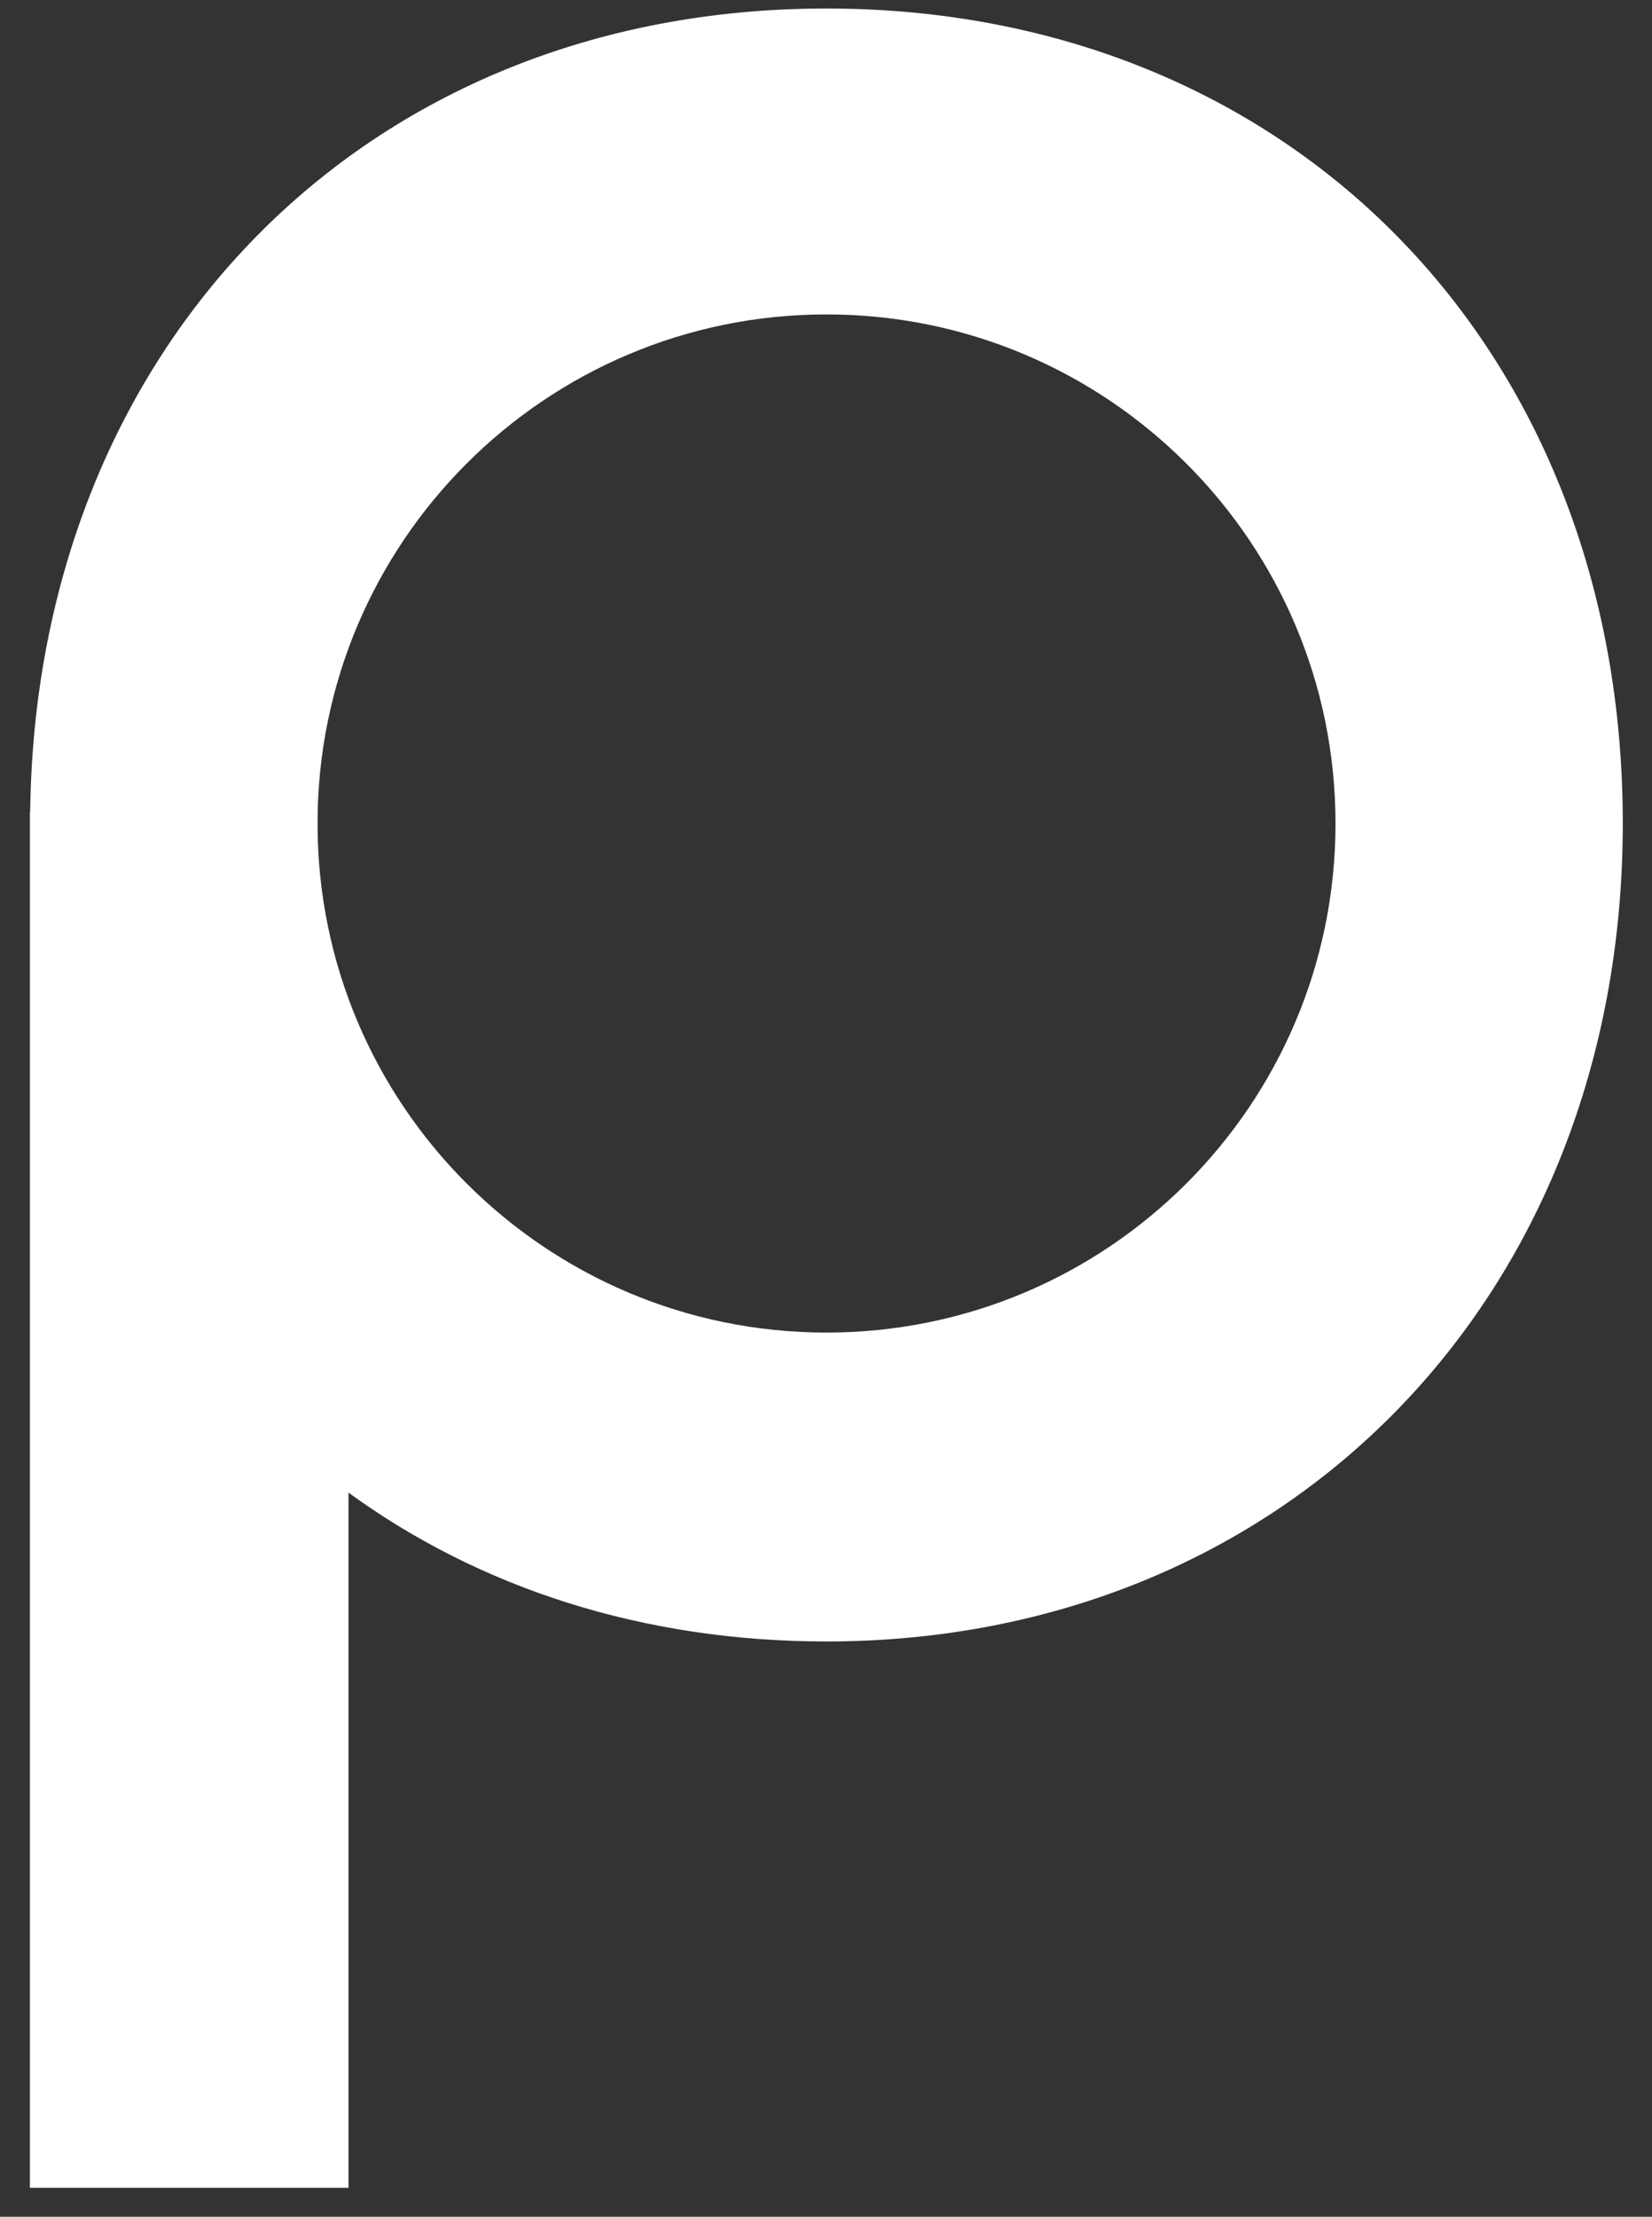
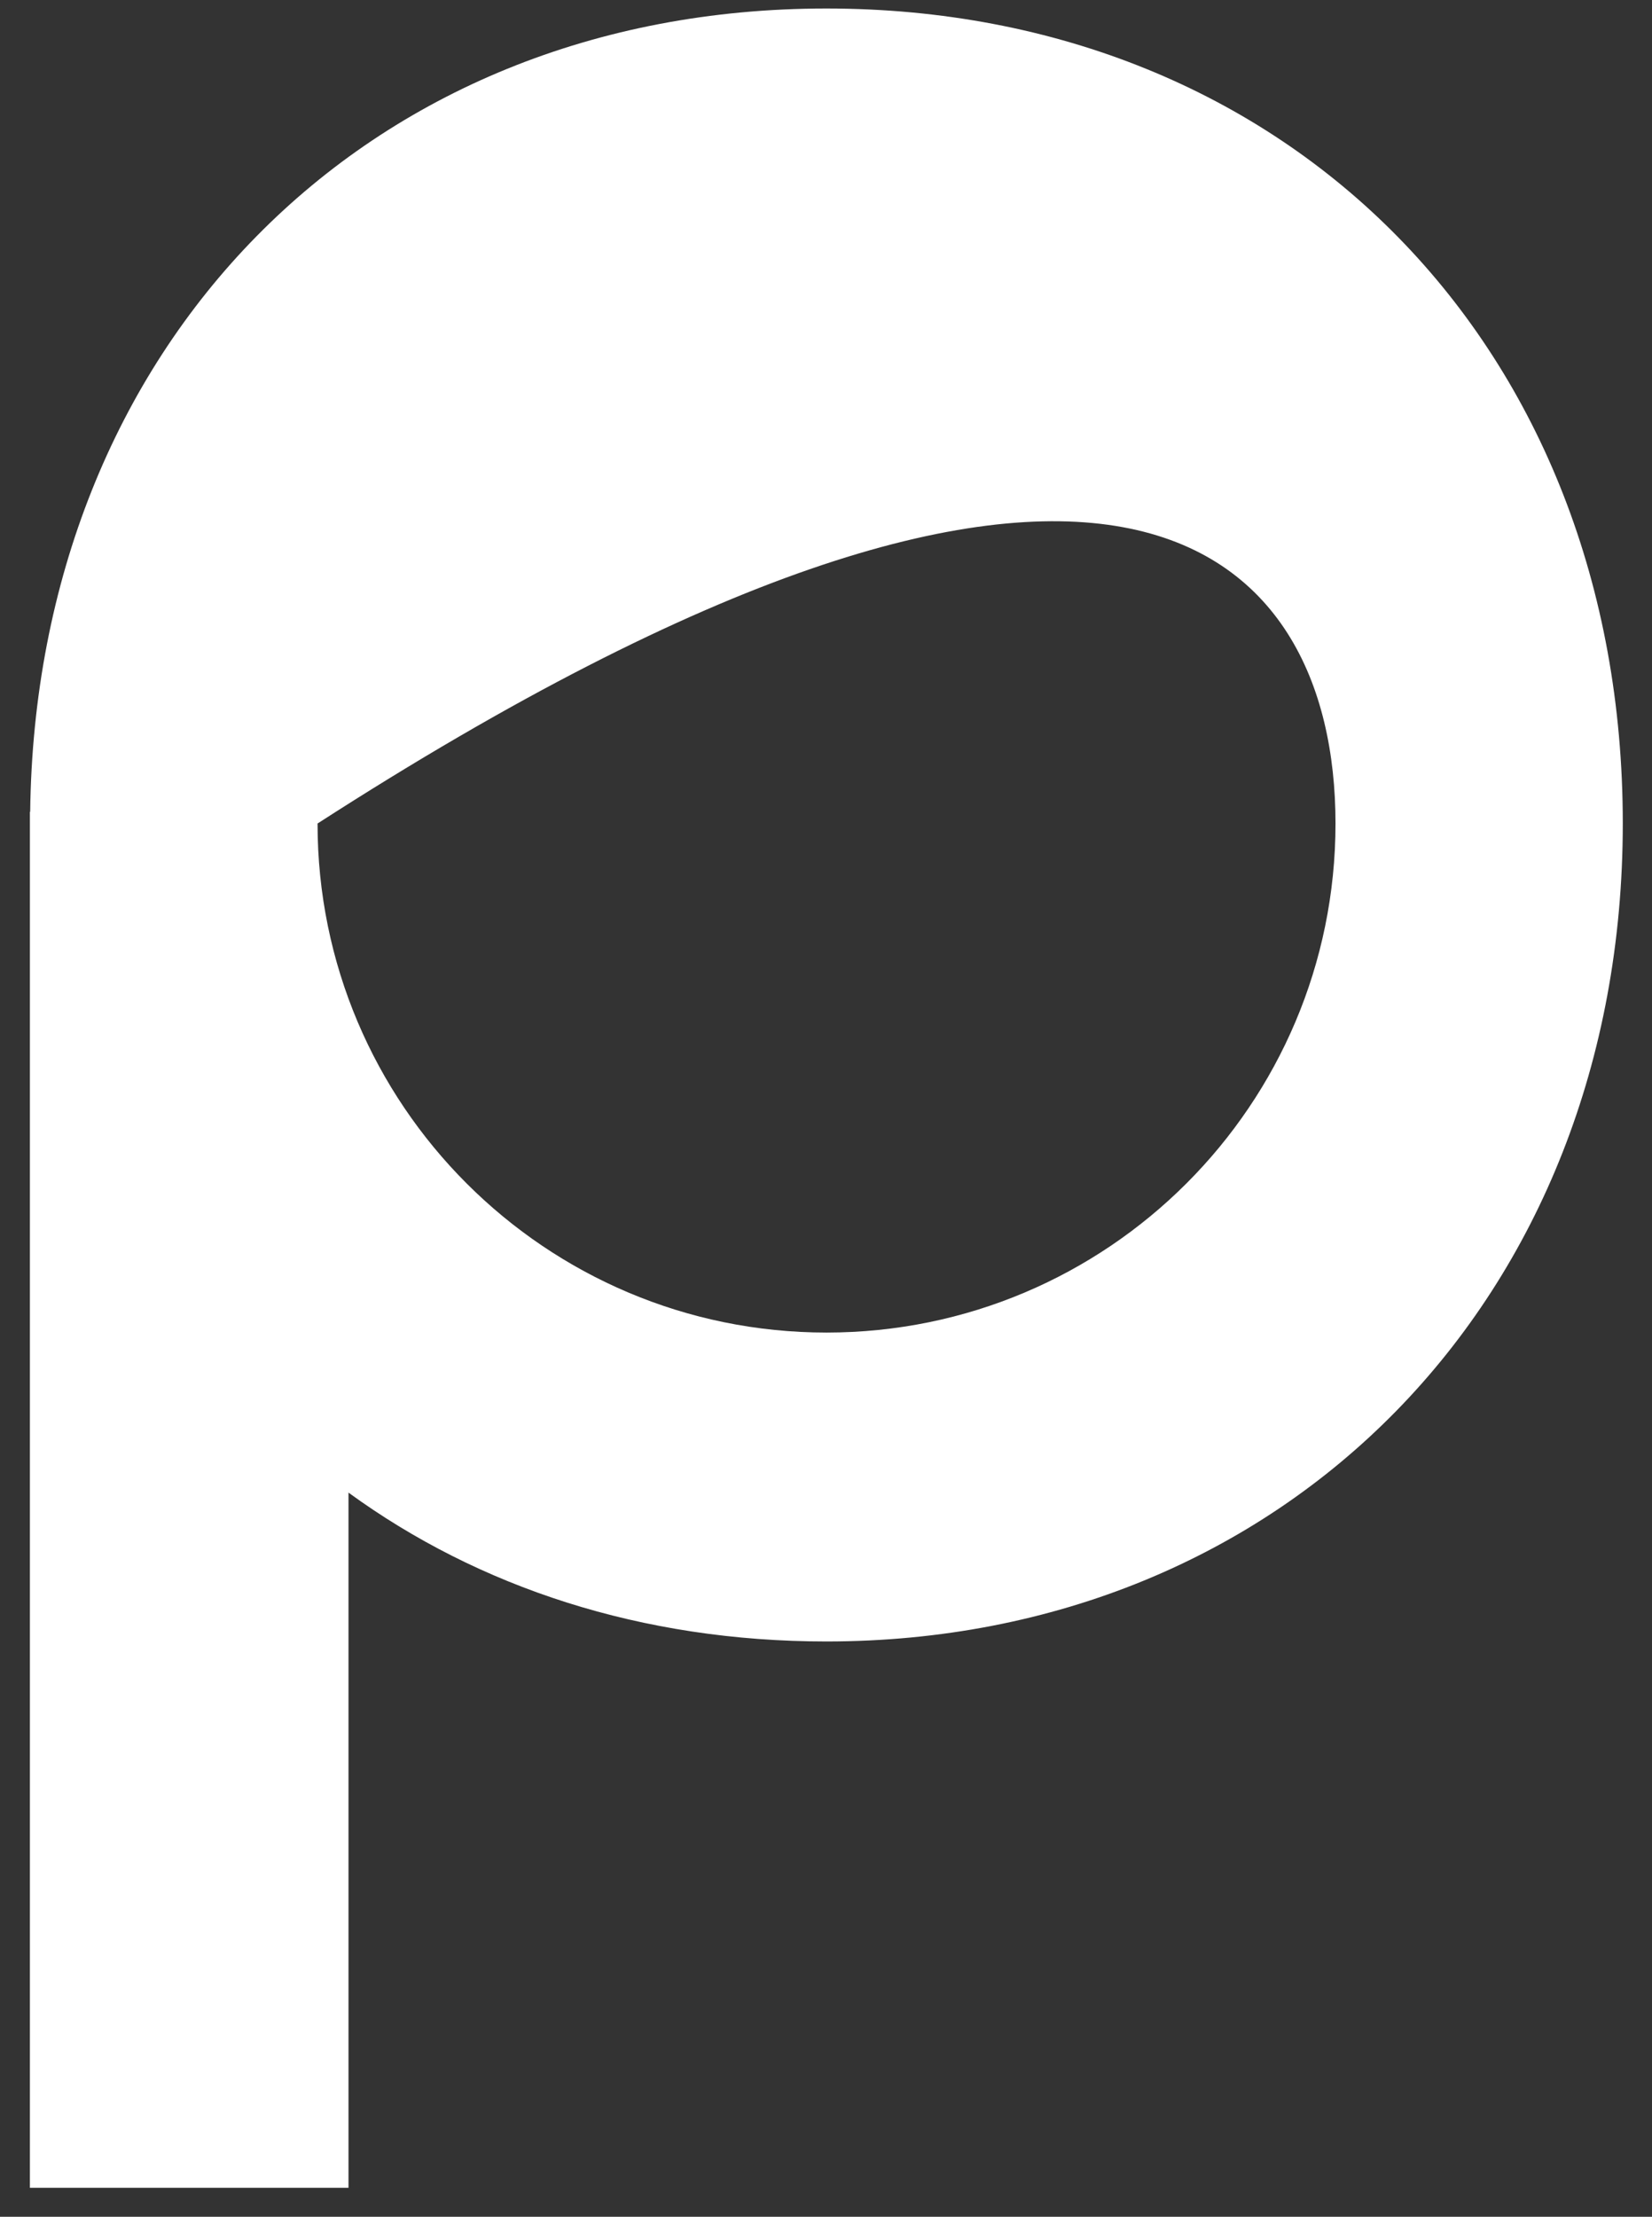
<svg xmlns="http://www.w3.org/2000/svg" width="41" height="55" viewBox="0 0 41 55" fill="none">
  <rect x="0" y="0" width="41" height="55" fill="#333333" stroke="none" />
-   <path d="M20.509 0.211C9.014 0.211 0.883 8.63 0.749 20.147L0.742 20.137V54.281H8.649V37.033C11.875 39.382 15.923 40.726 20.509 40.726C31.869 40.726 40.275 32.243 40.275 20.428C40.275 8.614 32.006 0.211 20.509 0.211ZM20.512 33.062C13.539 33.062 7.881 27.408 7.881 20.432C7.881 13.456 13.539 7.801 20.512 7.801C27.485 7.801 33.145 13.456 33.145 20.432C33.145 27.408 27.488 33.062 20.512 33.062Z" fill="white" />
+   <path d="M20.509 0.211C9.014 0.211 0.883 8.63 0.749 20.147L0.742 20.137V54.281H8.649V37.033C11.875 39.382 15.923 40.726 20.509 40.726C31.869 40.726 40.275 32.243 40.275 20.428C40.275 8.614 32.006 0.211 20.509 0.211ZM20.512 33.062C13.539 33.062 7.881 27.408 7.881 20.432C27.485 7.801 33.145 13.456 33.145 20.432C33.145 27.408 27.488 33.062 20.512 33.062Z" fill="white" />
</svg>